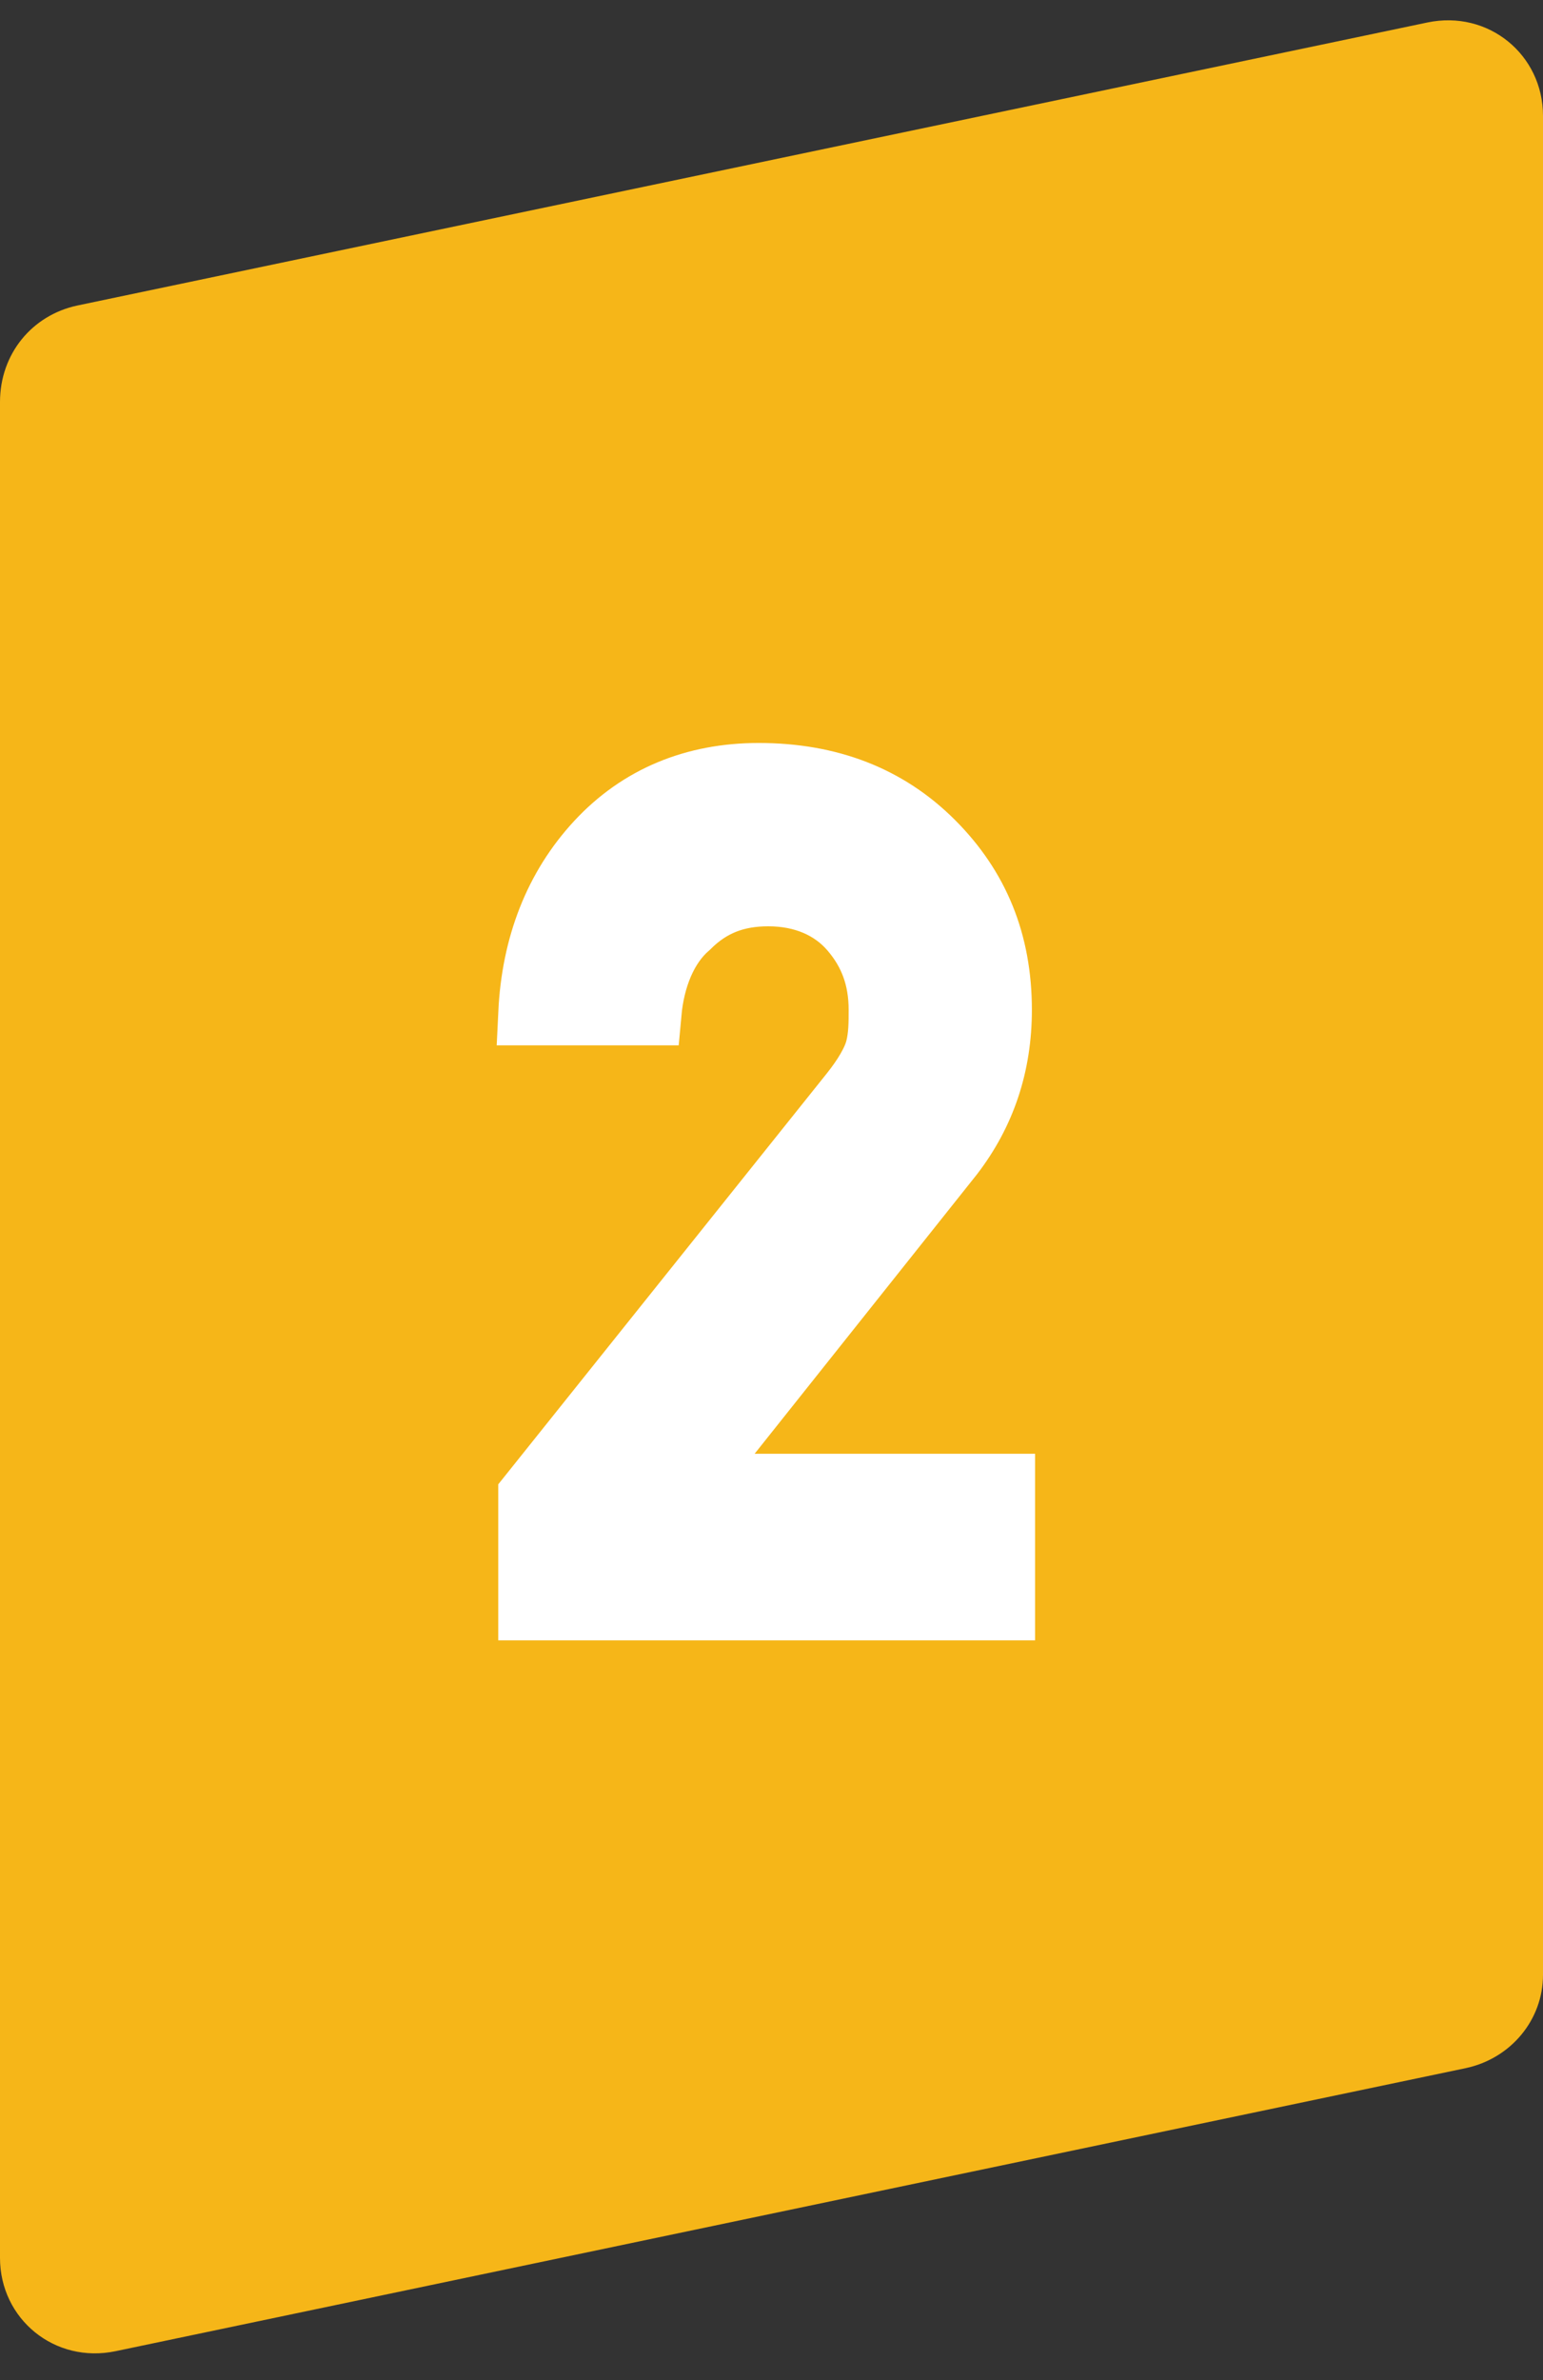
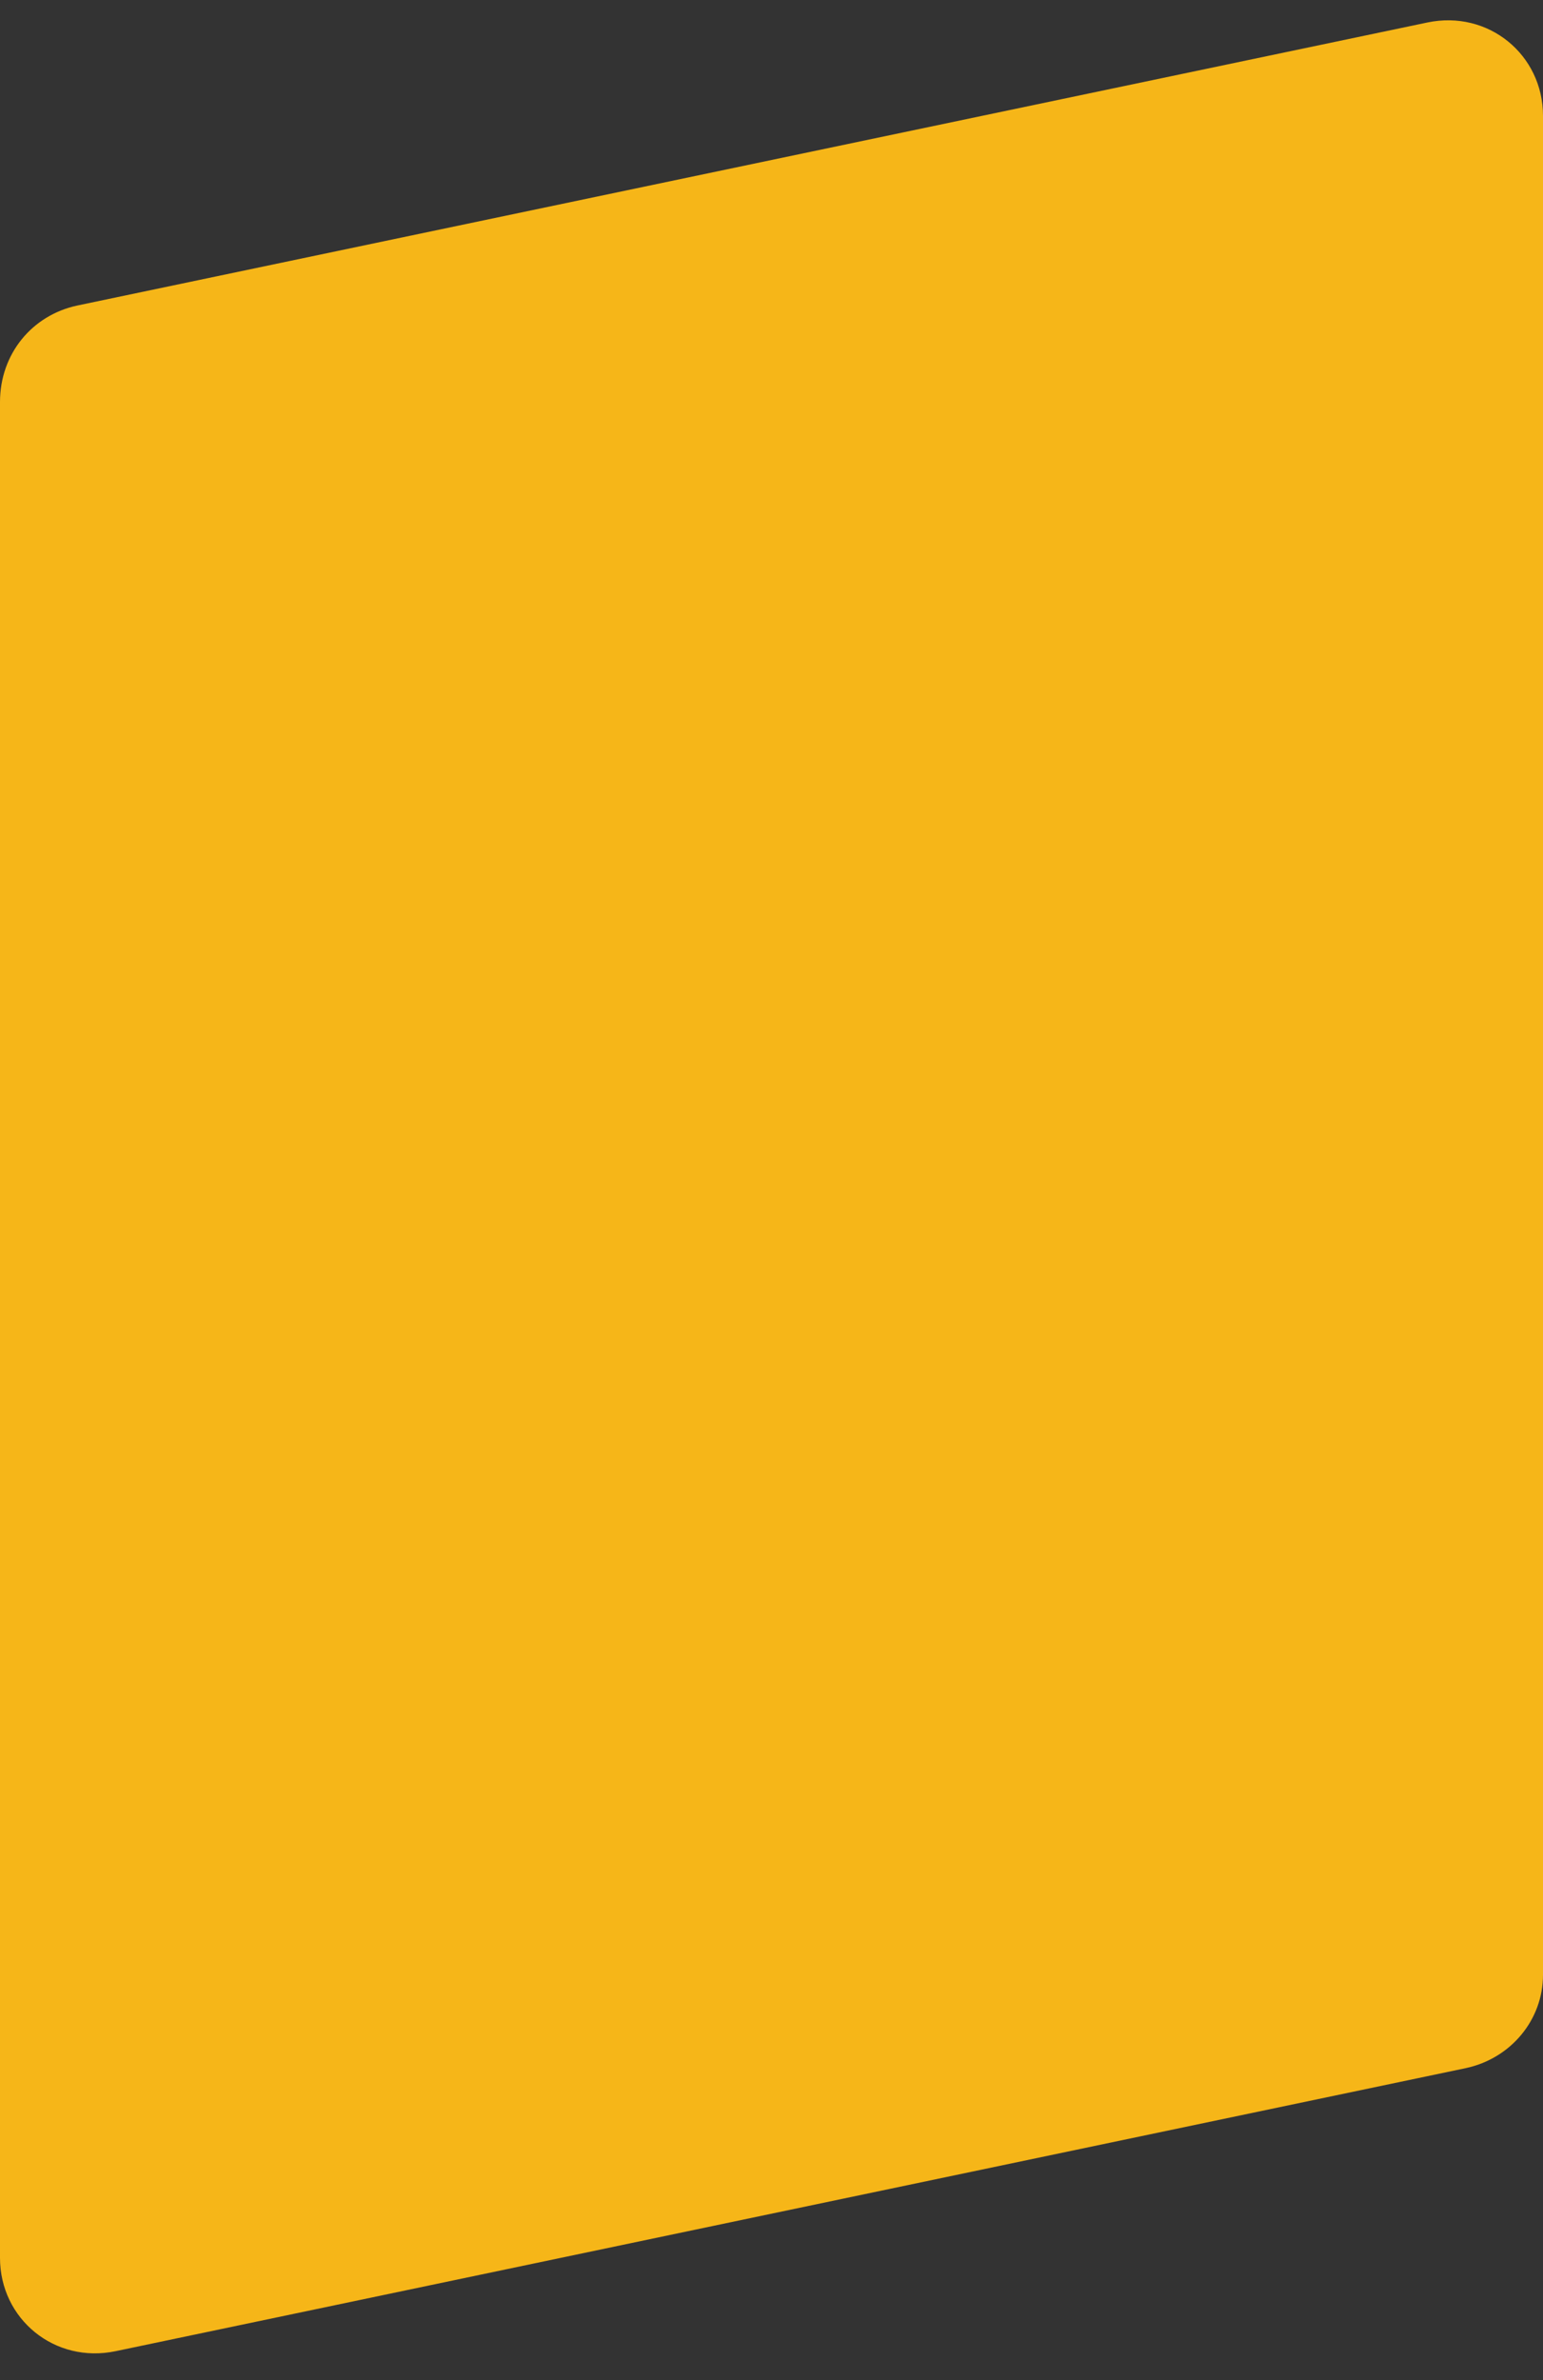
<svg xmlns="http://www.w3.org/2000/svg" version="1.1" id="レイヤー_1" x="0px" y="0px" viewBox="0 0 48 74" style="enable-background:new 0 0 48 74;" xml:space="preserve">
  <rect x="0" y="0" width="48" height="74" fill="#333333" stroke="none" />
  <style type="text/css">
	.st0{fill:#F6B618;}
	.st1{fill:#FFFFFF;stroke:#FFFFFF;stroke-width:2;stroke-miterlimit:10;}
</style>
  <path class="st0" d="M0,12.5C0,11,1,9.8,2.4,9.5l42-8.8c1.9-0.4,3.6,1,3.6,2.9v57.8c0,1.4-1,2.6-2.4,2.9l-42,8.8  c-1.9,0.4-3.6-1-3.6-2.9V12.5z" />
-   <path class="st1" d="M16.5,50v-3.5l10-12.5c0.4-0.5,0.7-1,0.8-1.4c0.1-0.4,0.1-0.8,0.1-1.2c0-1-0.3-1.8-0.9-2.5  c-0.6-0.7-1.5-1.1-2.6-1.1c-1,0-1.8,0.3-2.5,1c-0.7,0.6-1.1,1.6-1.2,2.7h-3.7c0.1-2.1,0.8-3.9,2.1-5.3c1.3-1.4,3-2.1,5-2.1  c2.2,0,4,0.7,5.4,2.1c1.4,1.4,2.1,3.1,2.1,5.2c0,1.7-0.5,3.2-1.5,4.5l-8.2,10.3h9.8V50H16.5z" />
</svg>